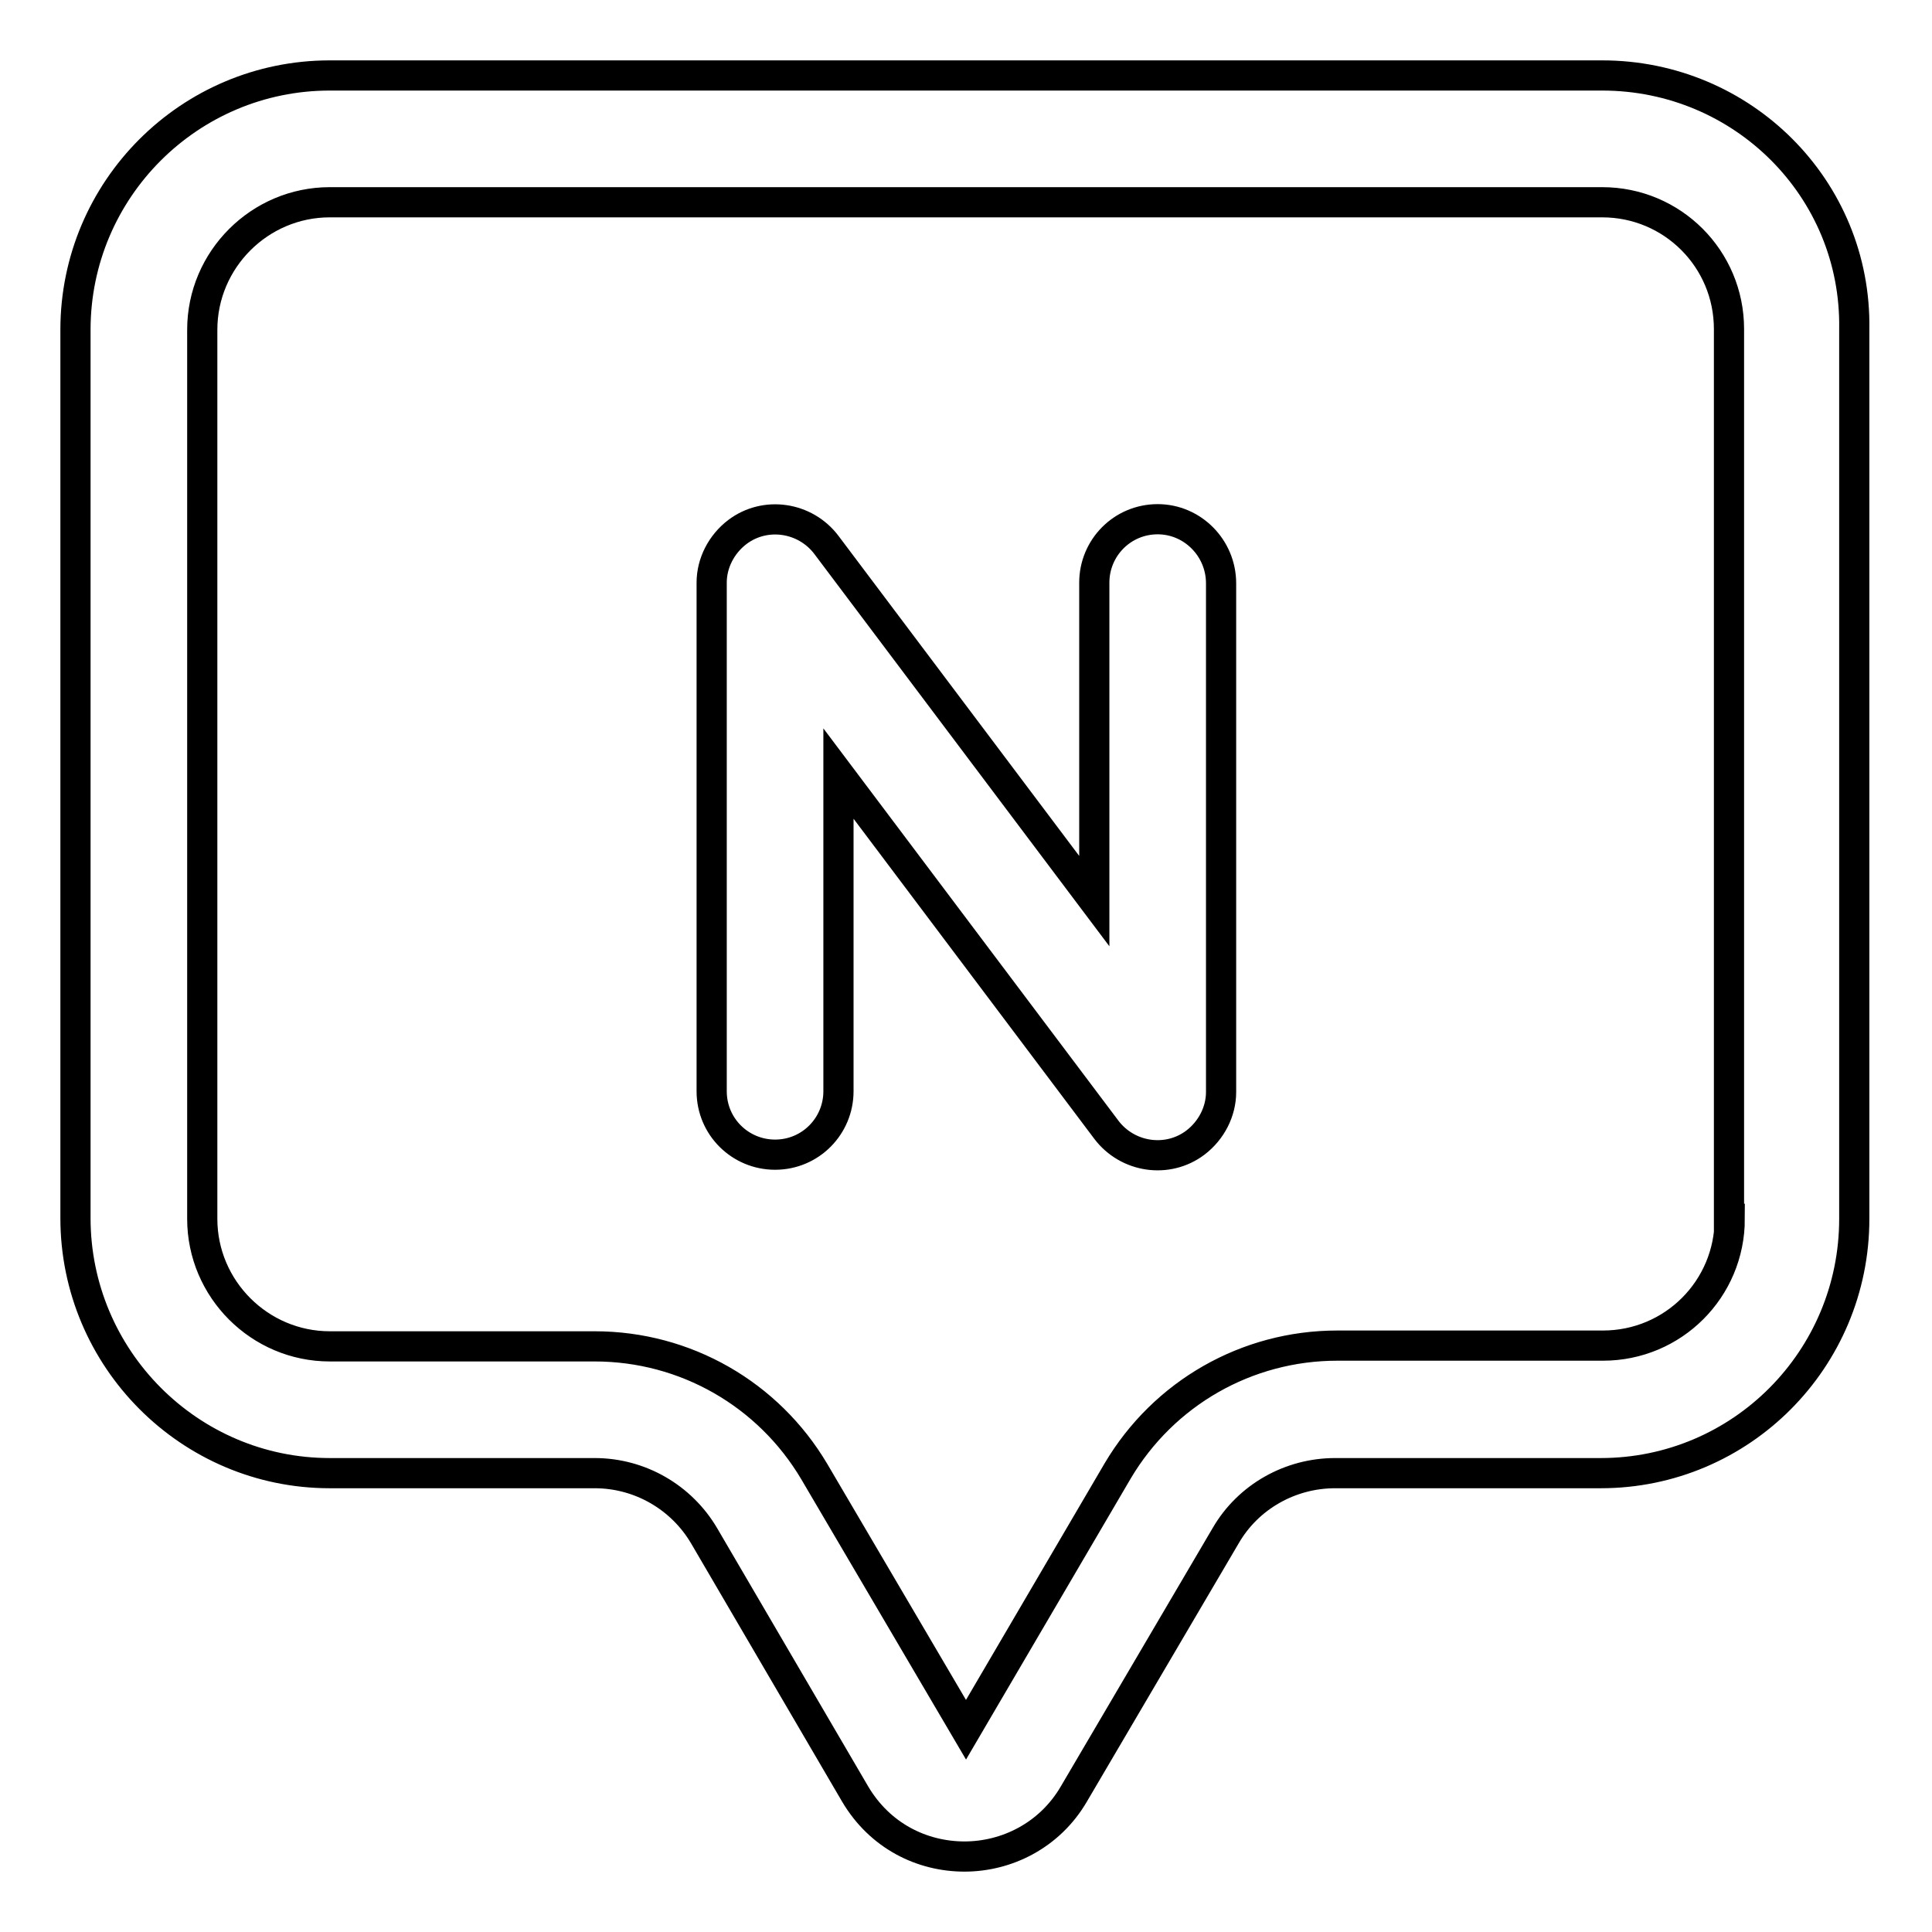
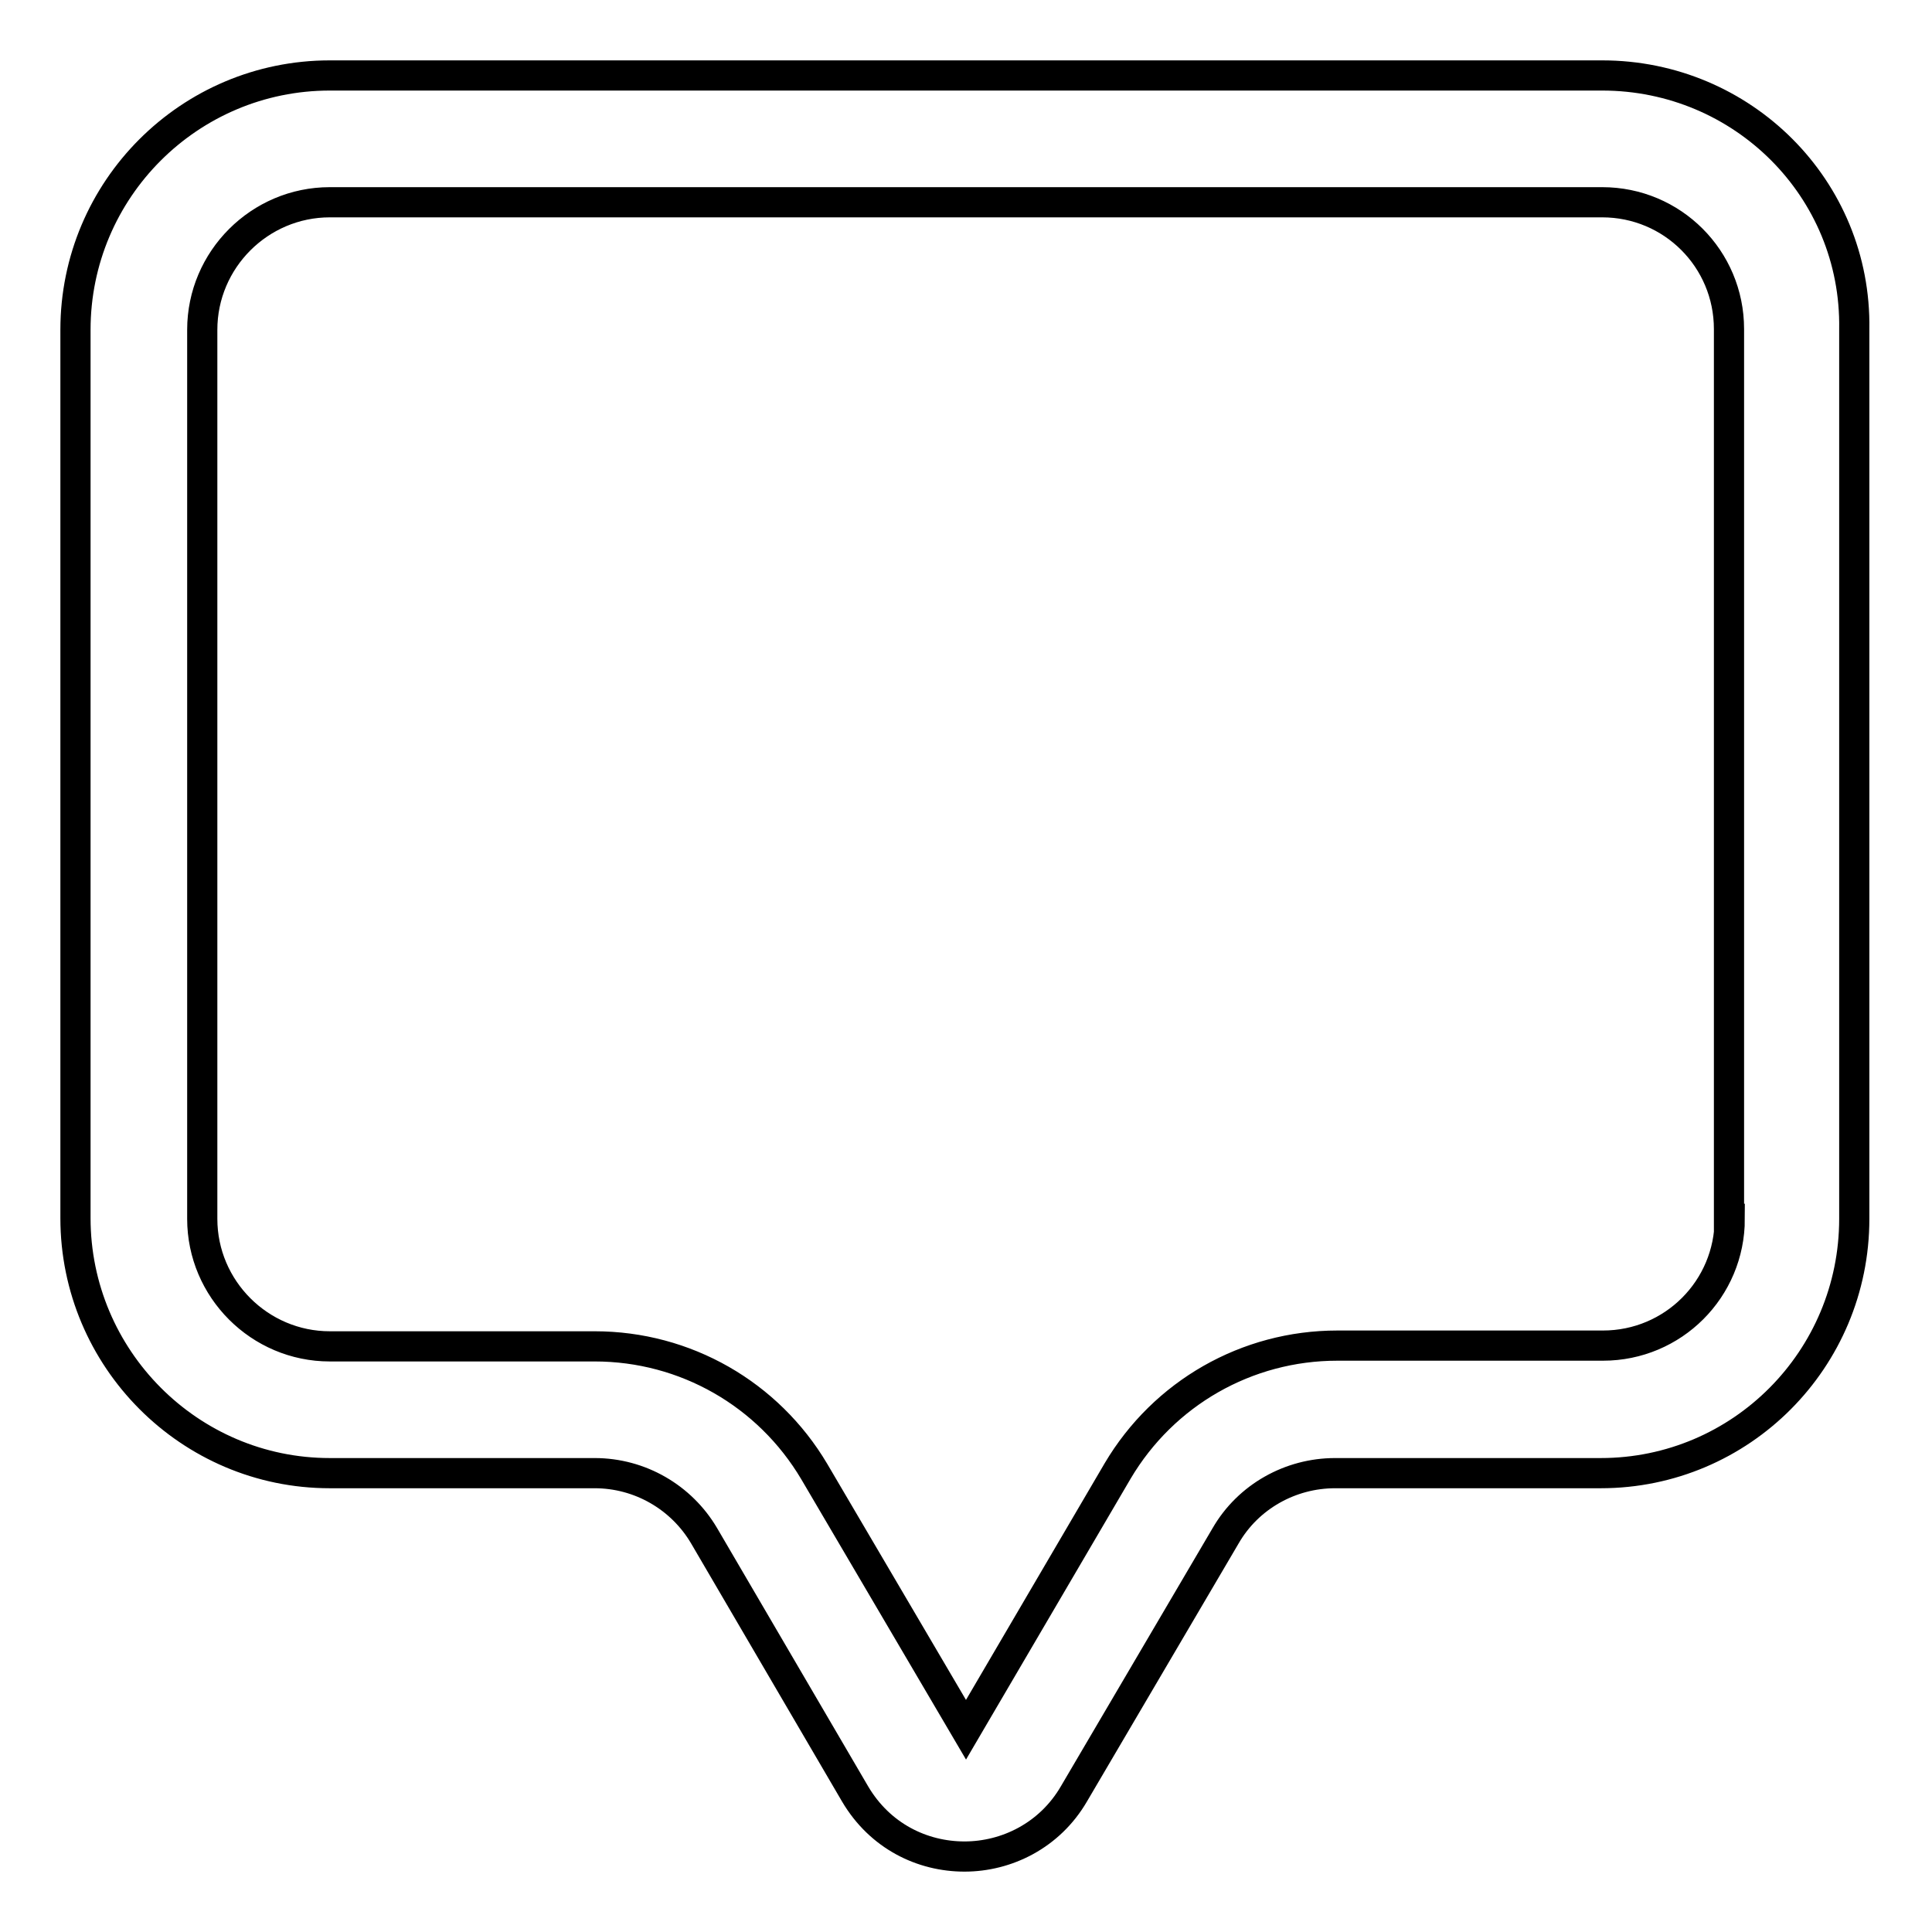
<svg xmlns="http://www.w3.org/2000/svg" version="1.1" x="0px" y="0px" viewBox="0 0 256 256" enable-background="new 0 0 256 256" xml:space="preserve">
  <g>
    <path stroke-width="4" fill-opacity="0" stroke="#000000" d="M212.3,10H43.7C25.1,10,10,25.1,10,43.7v117.7c0,18.6,15.1,33.8,33.7,33.8h35.1c6,0,11.5,3.2,14.5,8.3 l20,34.2c3.3,5.6,8.9,8.3,14.5,8.3c5.6,0,11.3-2.8,14.5-8.3l20.1-34.2c3-5.2,8.6-8.3,14.5-8.3h35.2c18.6,0,33.6-15.1,33.6-33.7 V43.6C246,25,230.9,10,212.3,10z M229.2,161.5c0,9.3-7.5,16.8-16.8,16.8h-35.2c-12,0-23,6.3-29.1,16.6L128,229.2c0,0,0,0,0,0h0 c0,0,0,0,0,0l-20.1-34.2c-6.1-10.3-17.1-16.6-29.1-16.6H43.7c-9.3,0-16.9-7.6-16.9-16.9V43.7c0-9.3,7.6-16.9,16.9-16.9c0,0,0,0,0,0 h168.6c9.3,0,16.8,7.5,16.8,16.8c0,0,0,0,0,0V161.5z" />
-     <path stroke-width="4" fill-opacity="0" stroke="#000000" d="M153.4,68.8c-4.7,0-8.4,3.8-8.4,8.4l0,0v42.2l-35.5-47.2c-2.8-3.7-8.1-4.5-11.8-1.7 c-2.1,1.6-3.4,4.1-3.4,6.7v67.4c0,4.7,3.8,8.4,8.4,8.4c4.7,0,8.4-3.8,8.4-8.4v-42.1l35.5,47.2c2.8,3.7,8.1,4.5,11.8,1.7 c2.1-1.6,3.4-4.1,3.4-6.7V77.3C161.8,72.6,158,68.8,153.4,68.8L153.4,68.8z" />
  </g>
</svg>